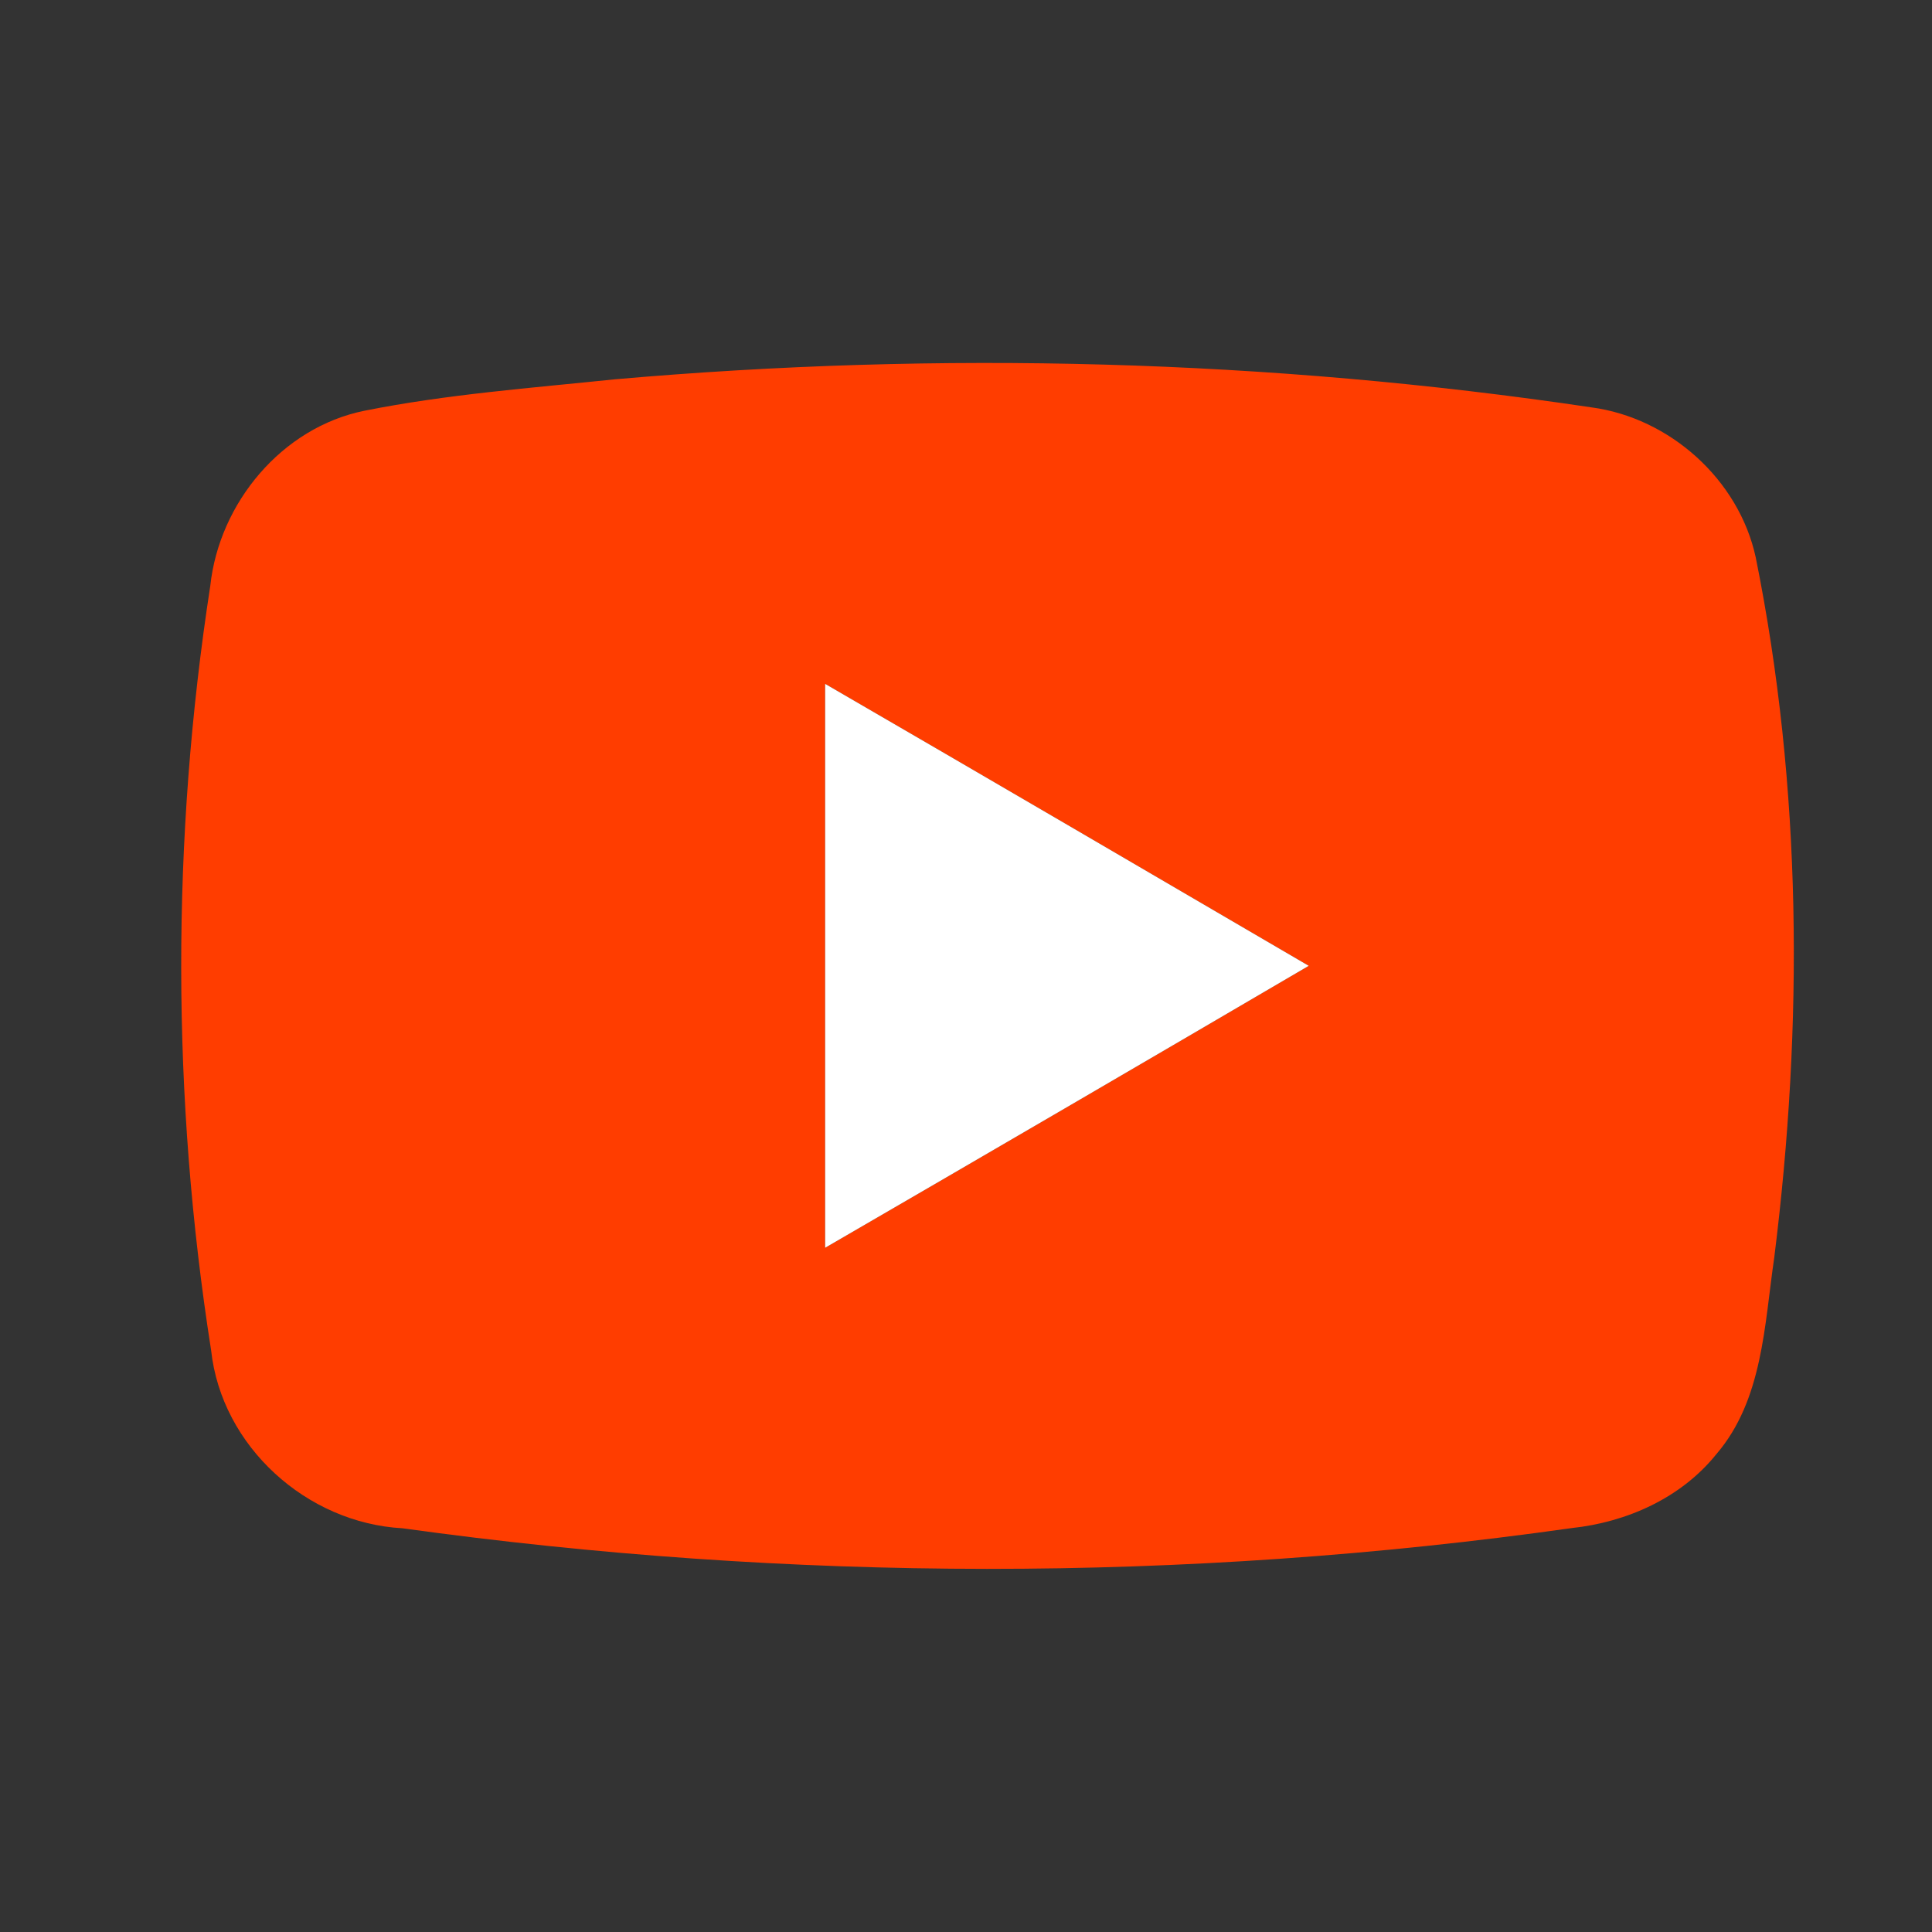
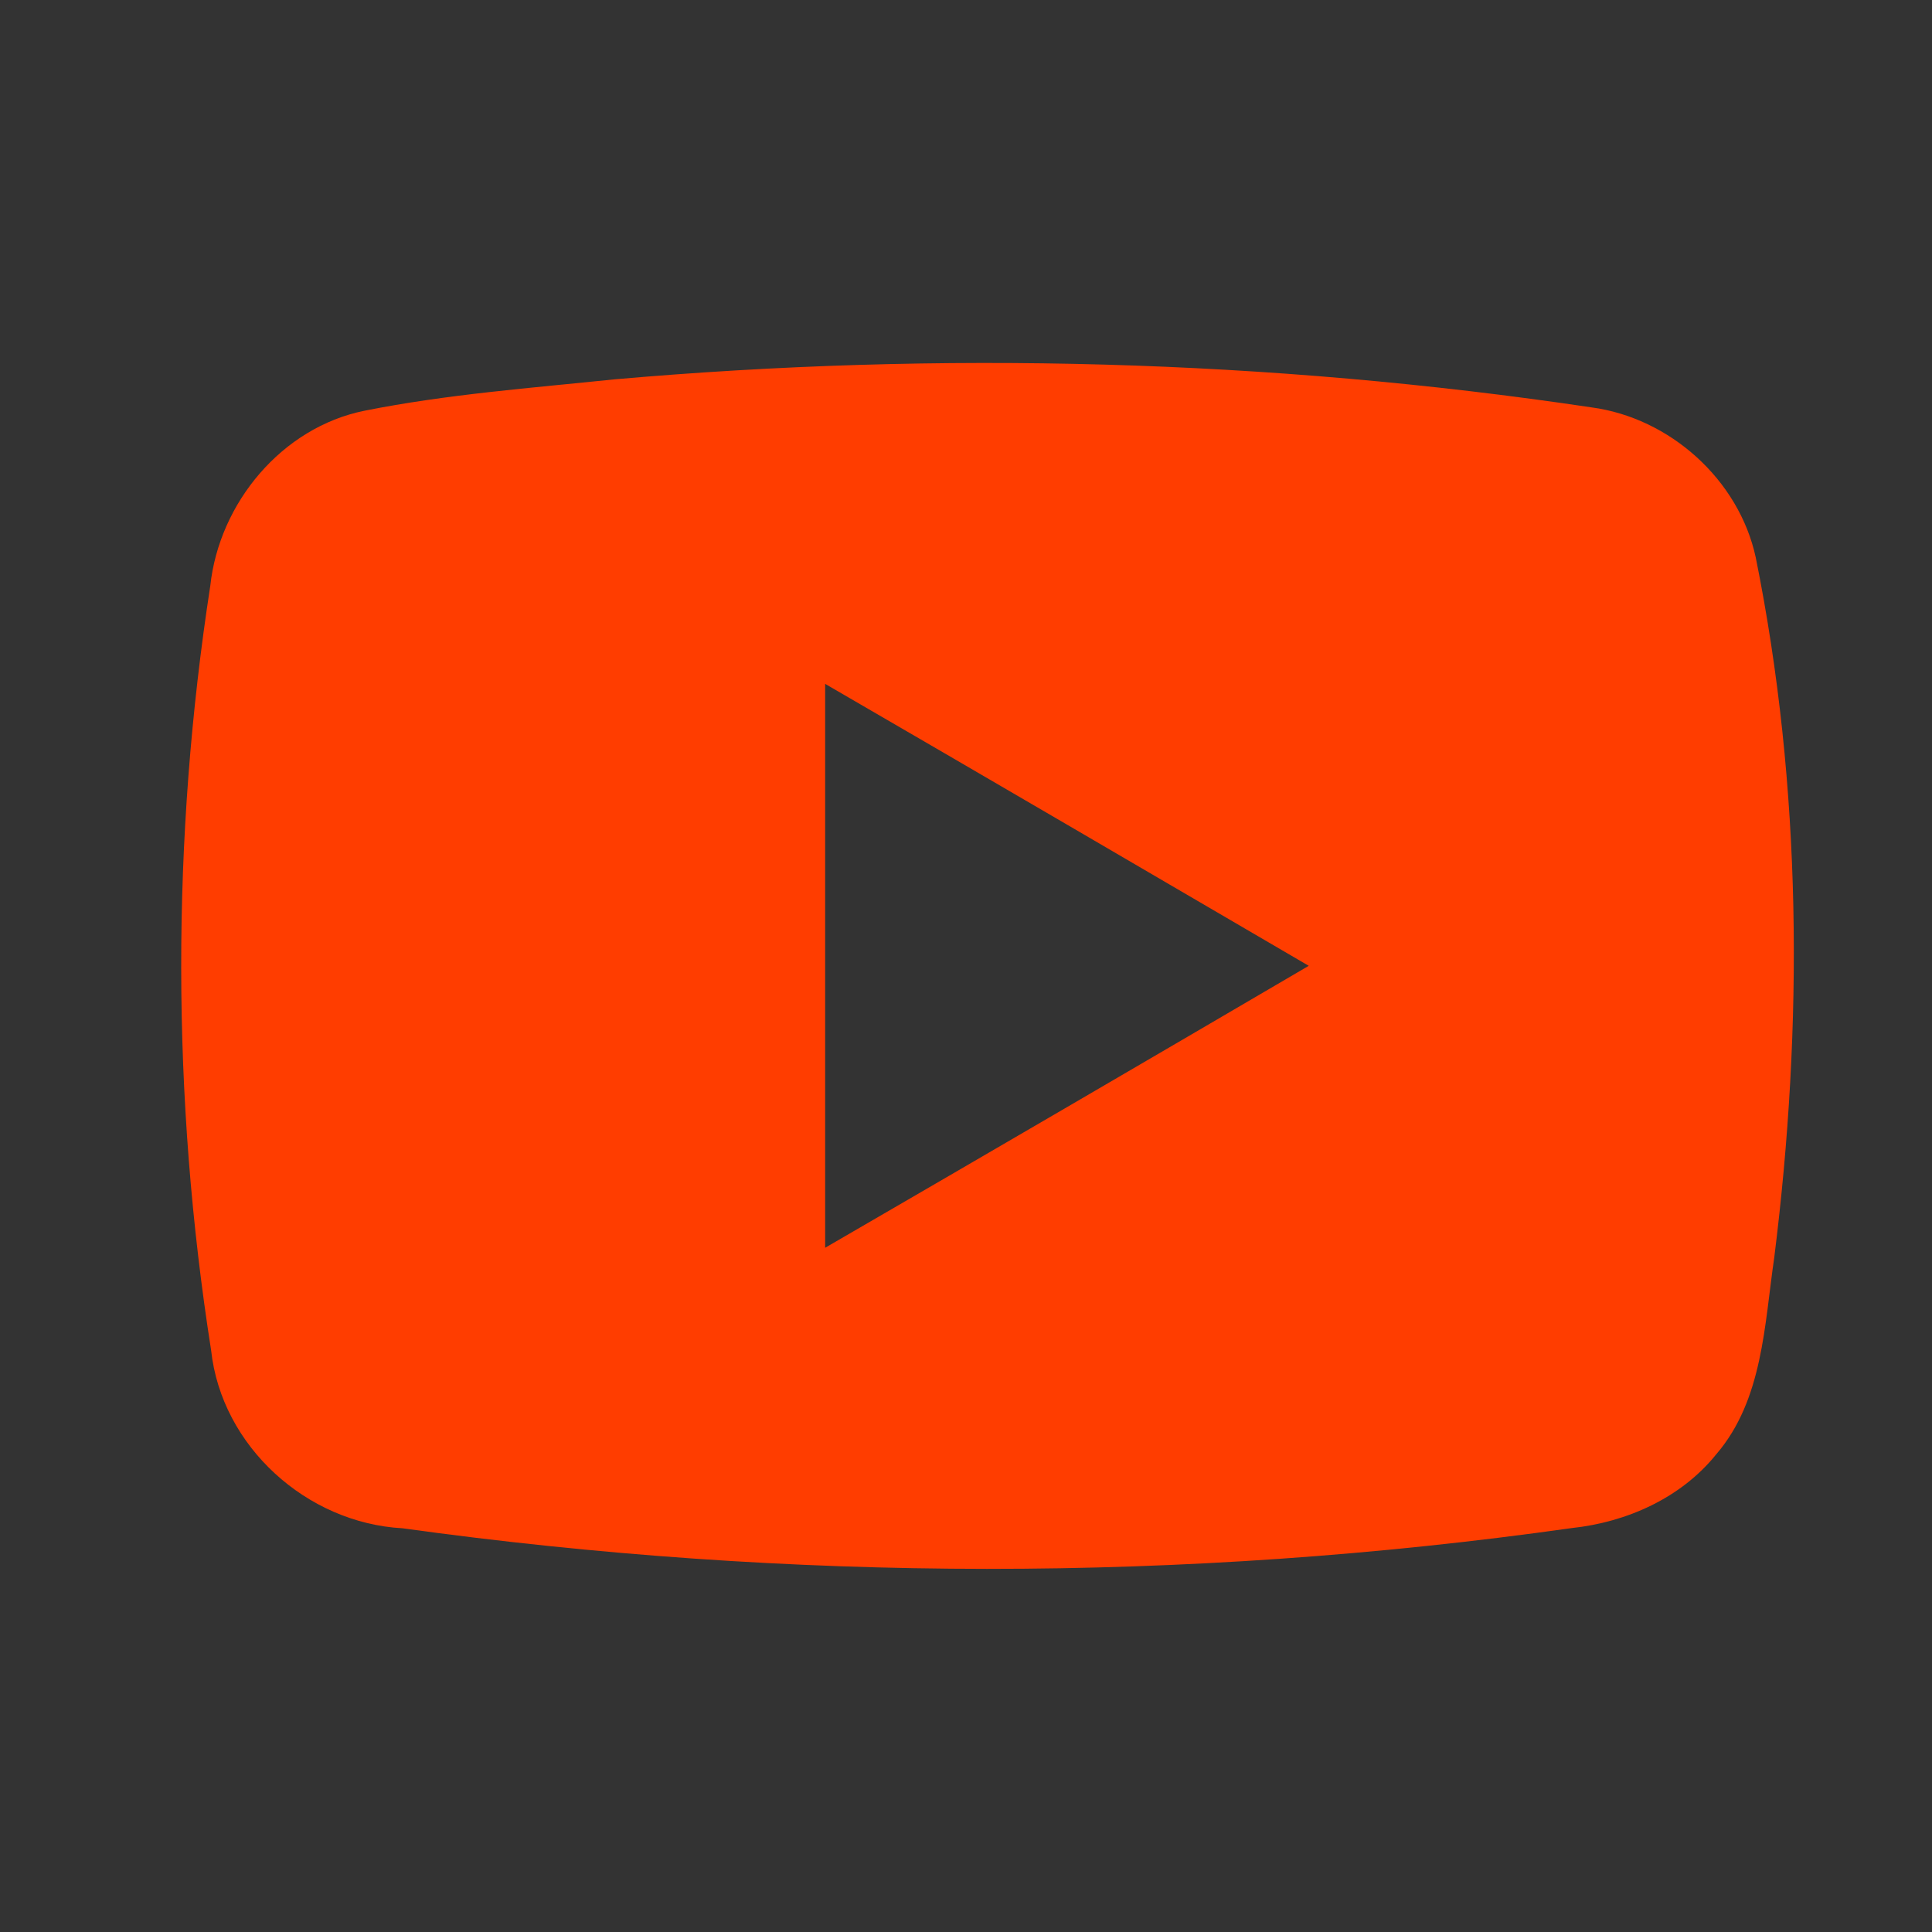
<svg xmlns="http://www.w3.org/2000/svg" width="32px" height="32px" viewBox="0 0 32 32" version="1.1">
  <rect x="0" y="0" width="32" height="32" fill="#333333" stroke="none" />
  <title>16496824-C9CC-4E49-8016-A9AD8EB94332</title>
  <desc>Created with sketchtool.</desc>
  <defs />
  <g id="Symbols" stroke="none" stroke-width="1" fill="none" fill-rule="evenodd">
    <g id="ic_youtube">
      <g>
        <g id="Group" transform="translate(3, 6)">
          <g id="#ff3d00ff" fill="#FF3D00">
            <path d="M7.18,0.283 C12.567,-0.19 18.01,-0.05 23.357,0.747 C24.657,0.92 25.8,1.943 26.08,3.23 C26.85,7.043 26.87,10.977 26.387,14.83 C26.223,15.943 26.2,17.187 25.427,18.087 C24.843,18.813 23.943,19.213 23.03,19.31 C16.617,20.217 10.08,20.203 3.667,19.313 C2.08,19.227 0.67,17.957 0.497,16.367 C-0.16,12.183 -0.163,7.89 0.483,3.703 C0.63,2.333 1.667,1.08 3.037,0.803 C4.403,0.53 5.797,0.427 7.18,0.283 L7.18,0.283 Z M10.667,5.327 L10.667,14.667 C13.34,13.117 16.01,11.56 18.677,9.997 C16.007,8.437 13.34,6.877 10.667,5.327 Z" id="Shape" />
          </g>
          <g id="#ffffffff" transform="translate(10.667, 5)" fill="#FFFFFF">
-             <path d="M0,0.327 C2.673,1.877 5.34,3.437 8.01,4.997 C5.343,6.56 2.673,8.117 0,9.667 L0,0.327 Z" id="Shape" />
-           </g>
+             </g>
        </g>
-         <rect id="bound" x="0" y="0" width="32" height="32" />
      </g>
    </g>
  </g>
</svg>